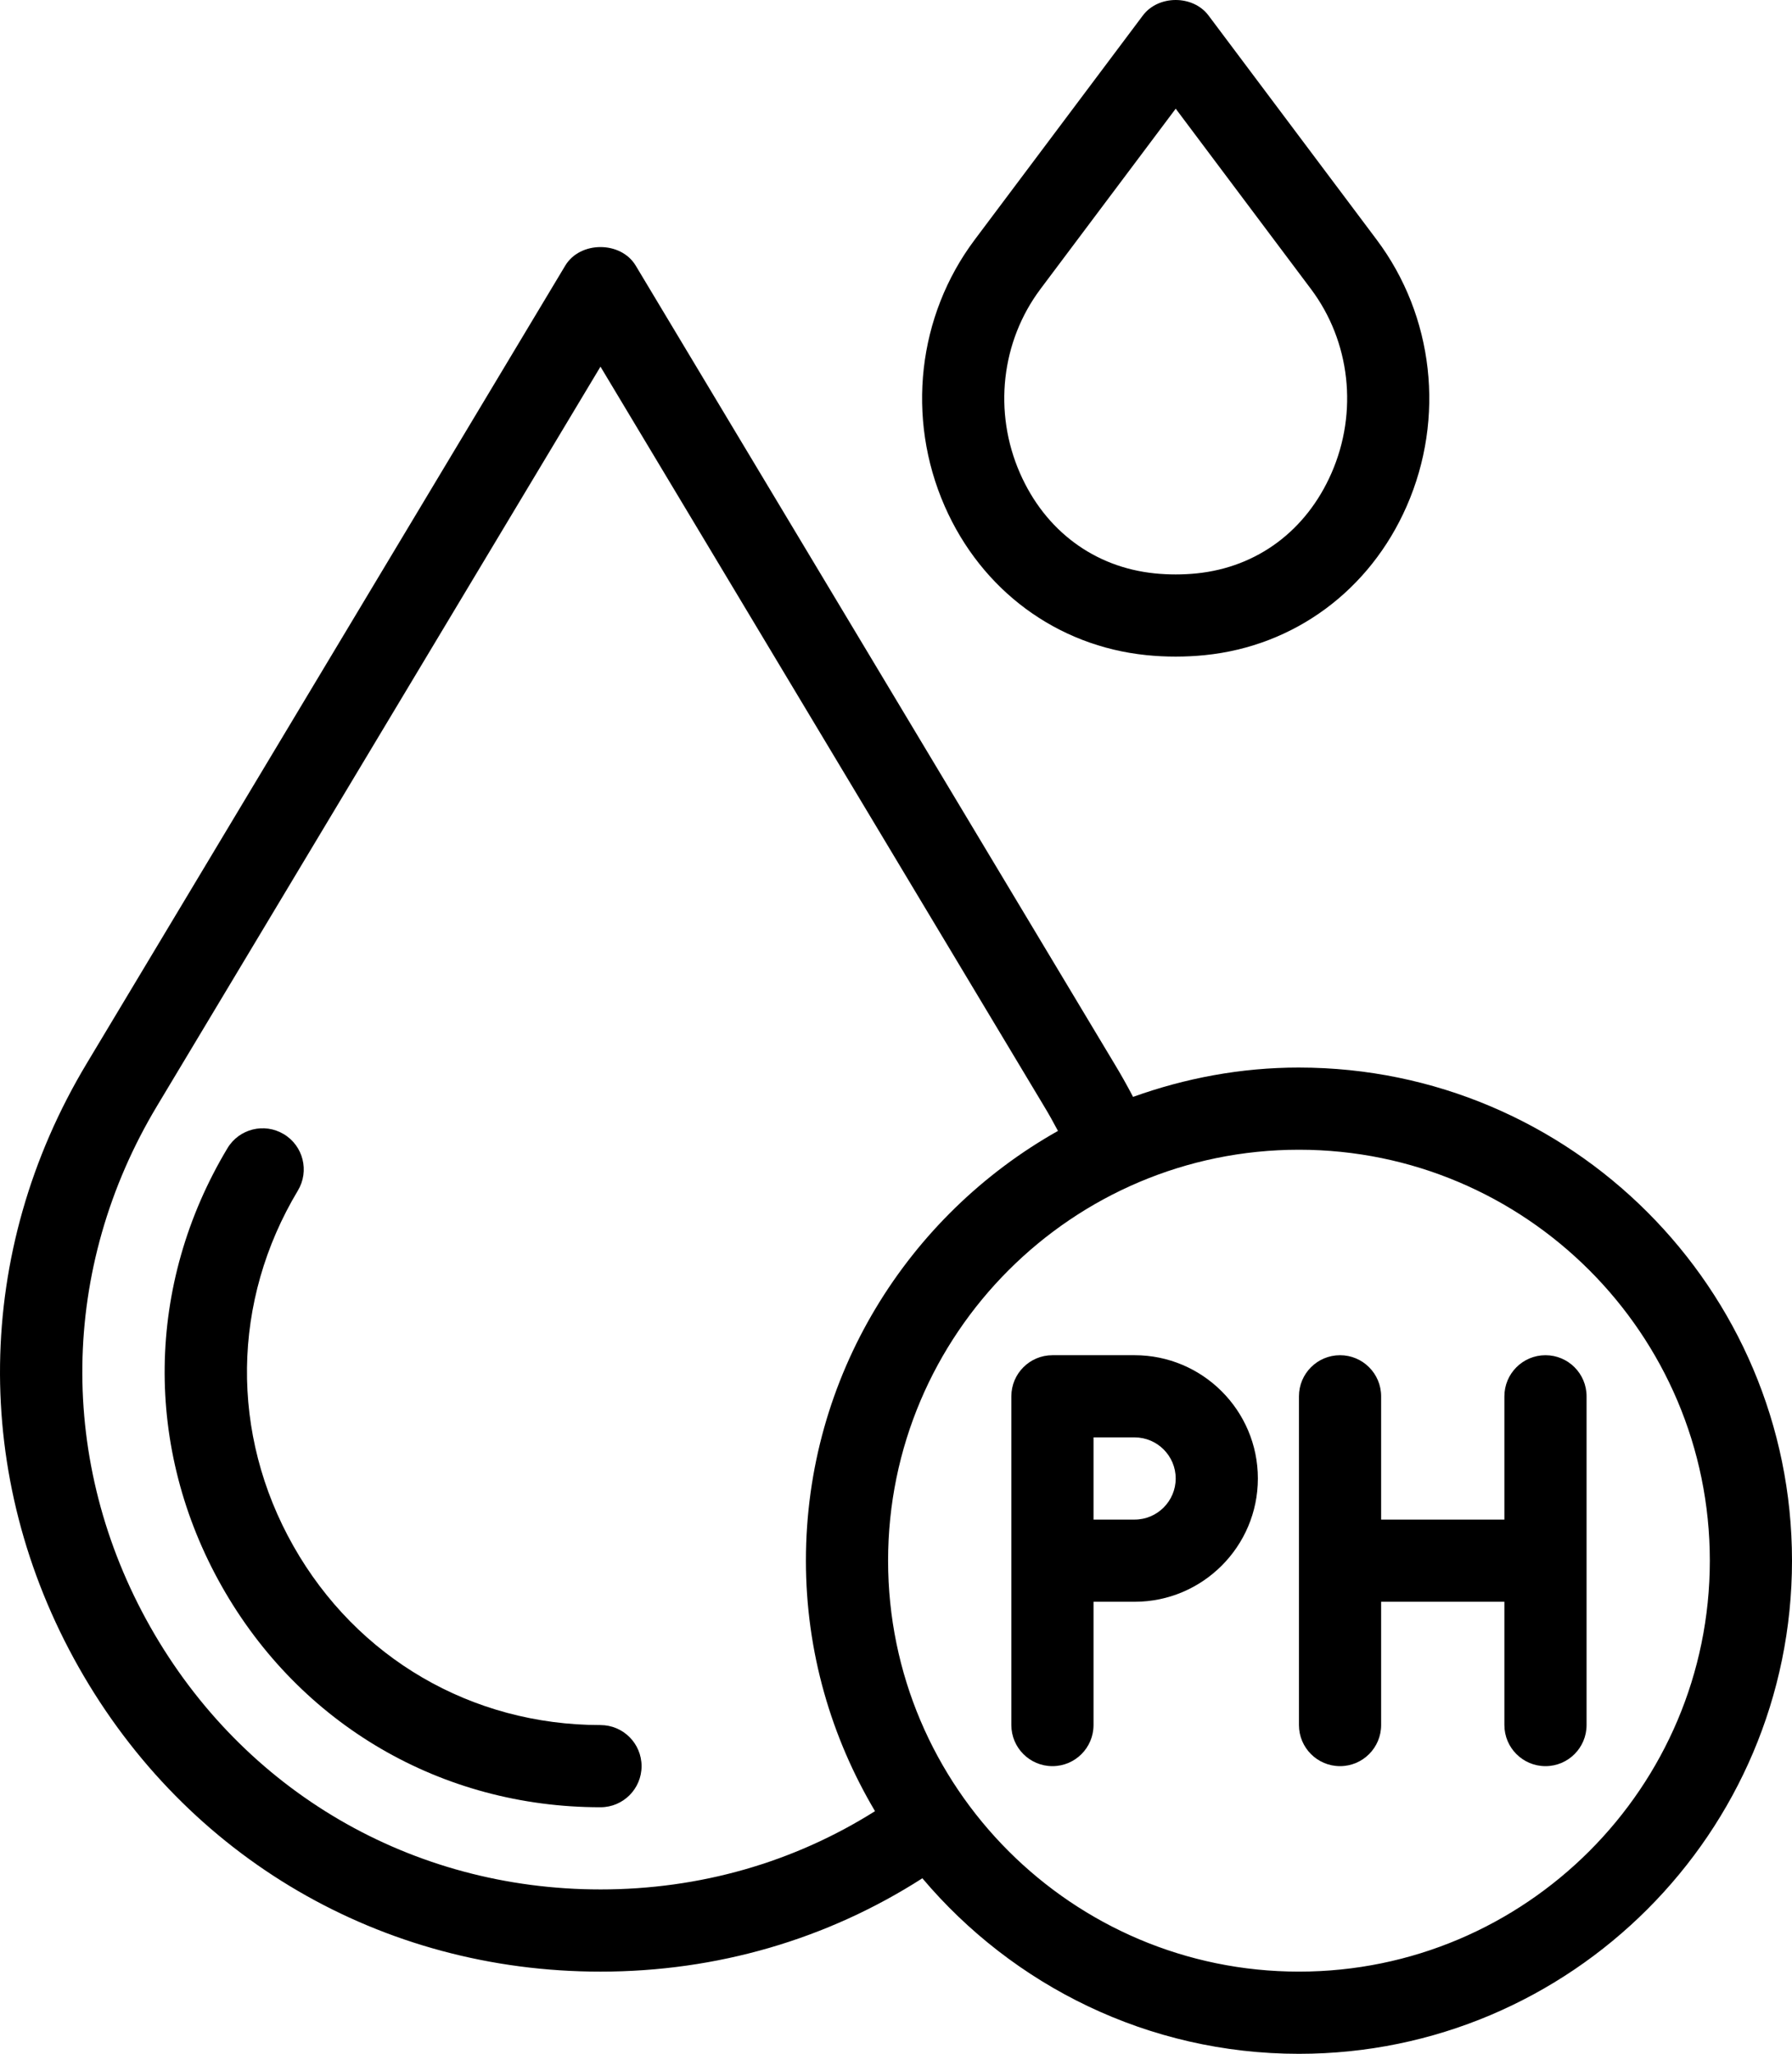
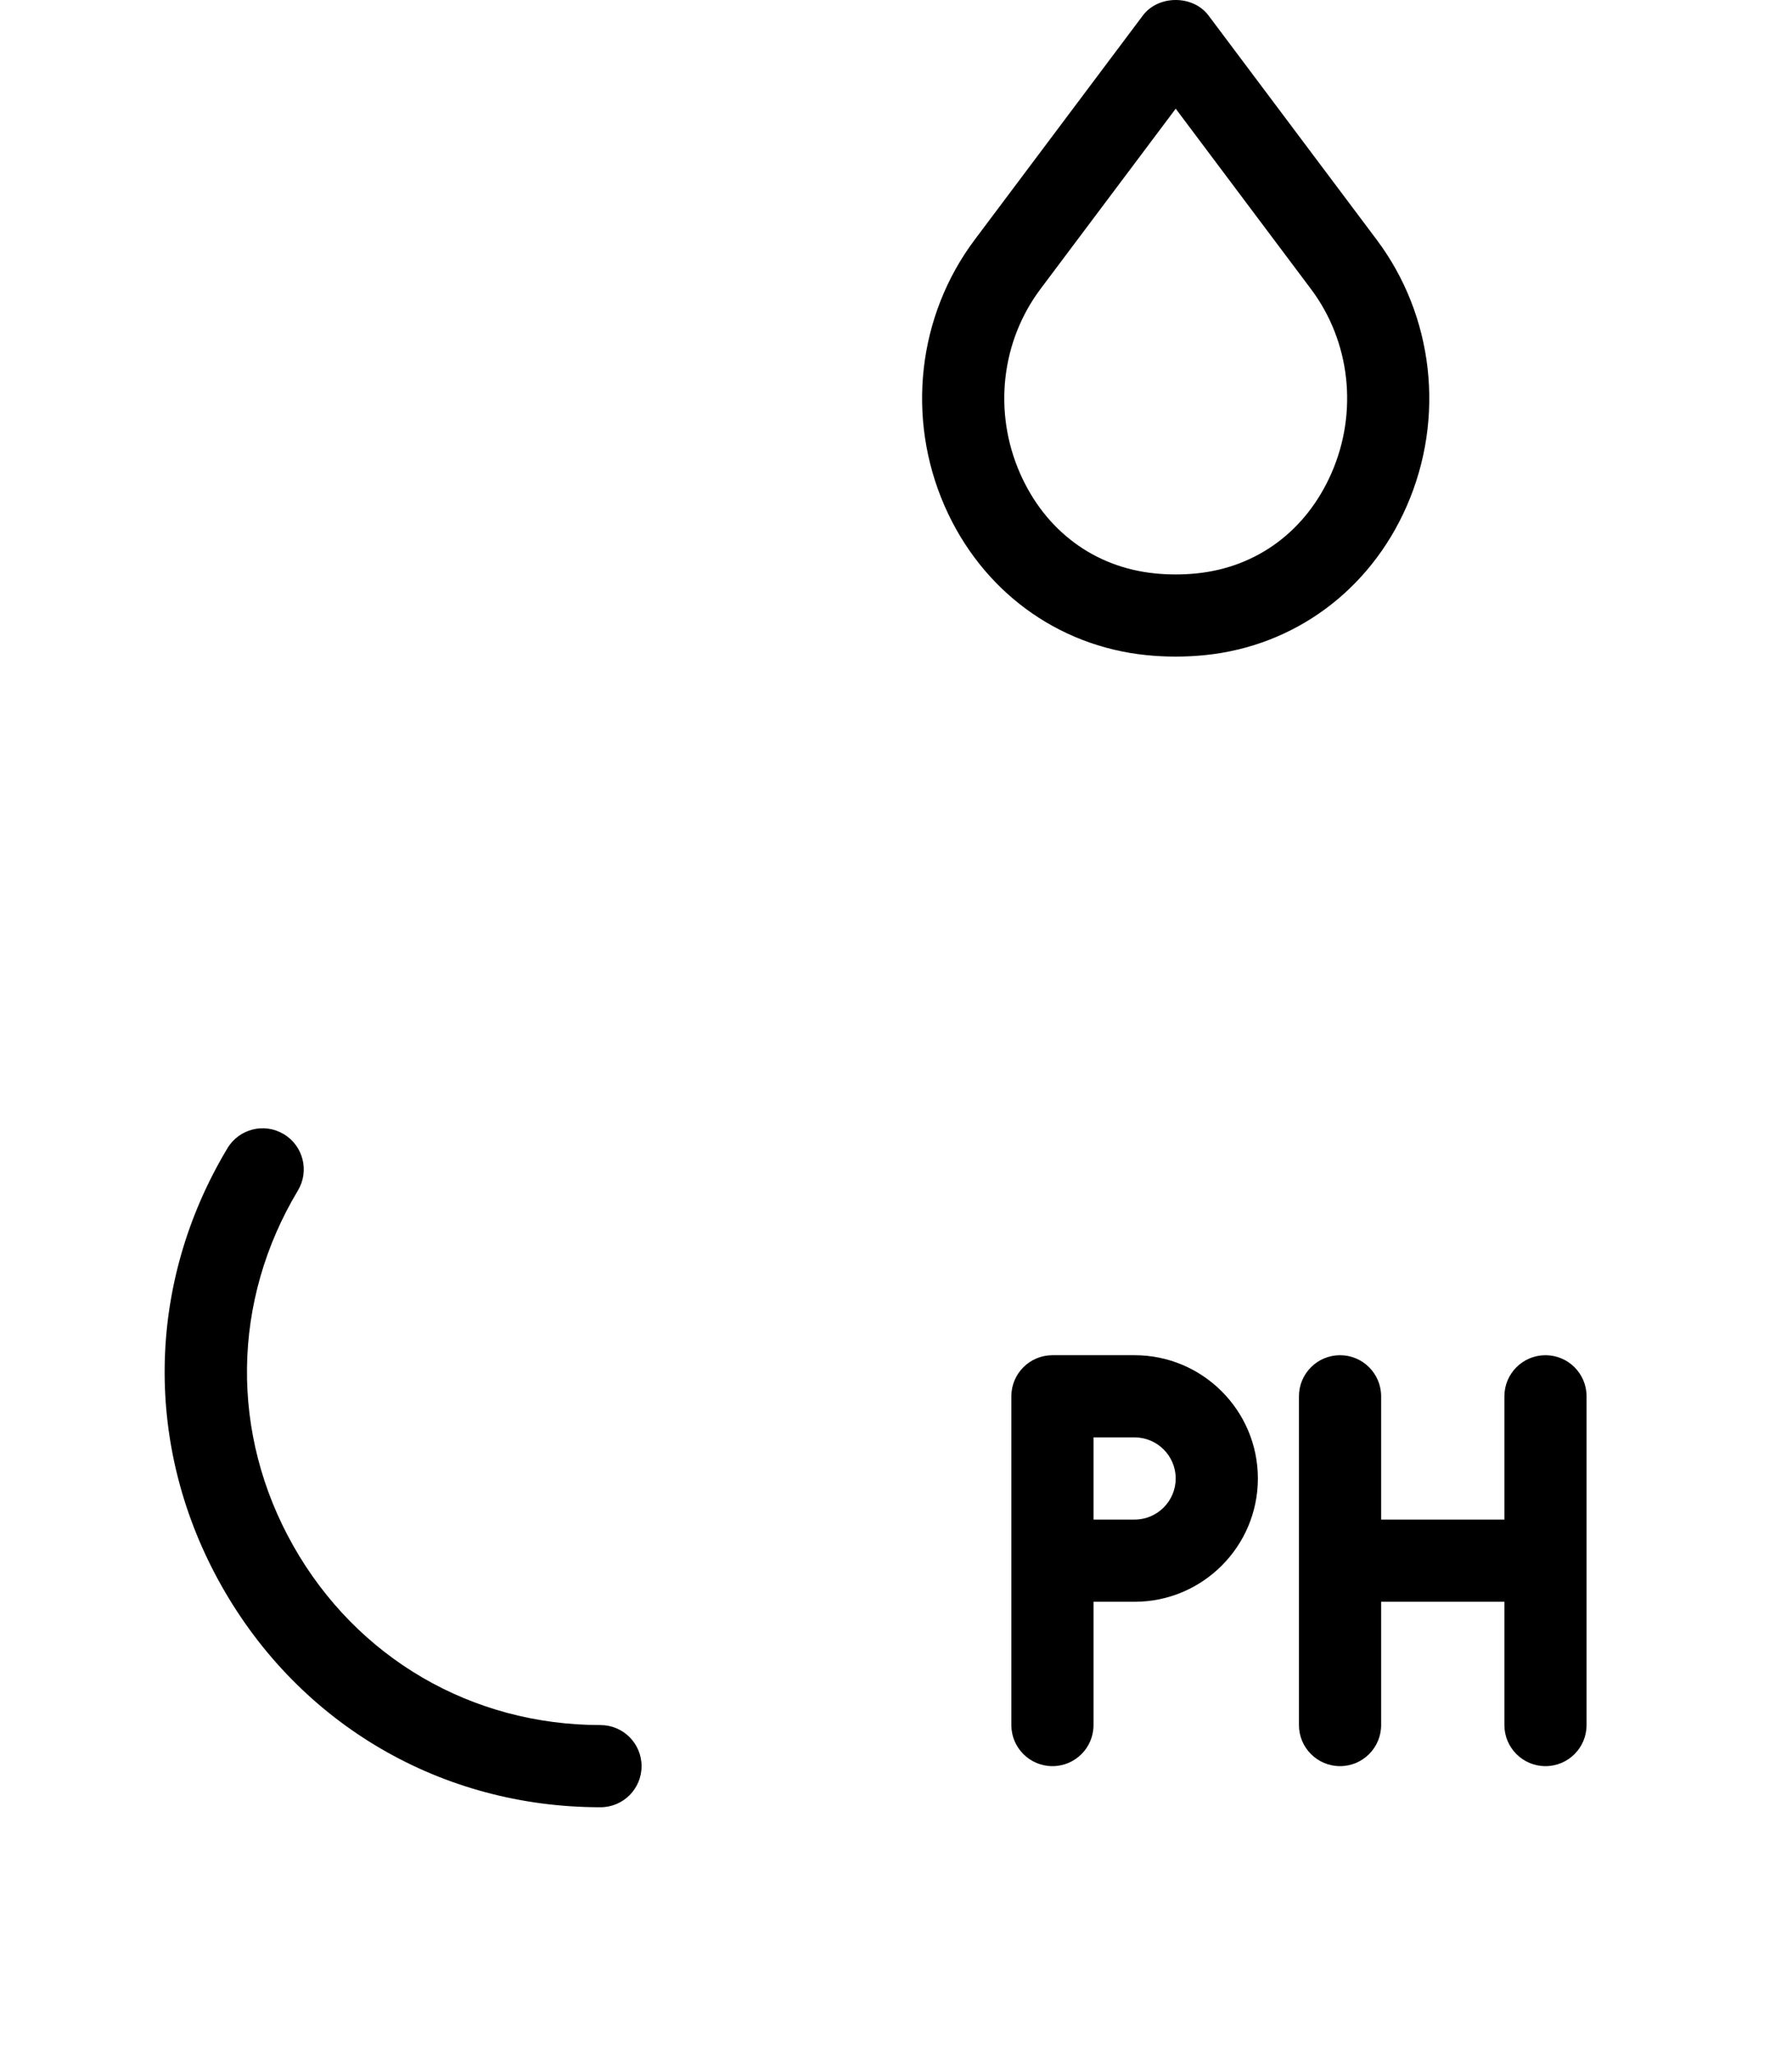
<svg xmlns="http://www.w3.org/2000/svg" viewBox="0 0 1526.52 1749.23">
  <path d="M511.52 1469.23c-109.73 0-207.52-57.01-261.59-152.49-54.06-95.48-52.62-208.65 3.83-302.75 9.95-16.58 4.58-38.08-12-48.02-16.59-9.96-38.09-4.61-48.02 12-69.61 116.02-71.37 255.54-4.72 373.26 66.65 117.73 187.22 188.01 322.5 188.01 19.33 0 35-15.67 35-35s-15.67-35-35-35Zm465-911.26c8.22.84 16.56 1.26 25 1.26s16.78-.43 25-1.26c76.15-7.72 140.38-55.18 171.8-126.91 32.88-75.04 23.09-161.98-25.58-226.87L1029.51 13.23c-13.19-17.64-42.79-17.64-55.99 0L830.29 204.19c-48.67 64.89-58.46 151.83-25.58 226.87 31.43 71.73 95.65 119.18 171.8 126.91ZM886.29 246.2l115.24-153.64 115.24 153.64c33.53 44.72 40.23 104.79 17.45 156.77-21.48 49.03-63.3 80.13-114.76 85.38-11.79 1.2-24.06 1.2-35.85 0-51.46-5.25-93.28-36.35-114.76-85.38C846.07 351 852.77 290.93 886.3 246.2Z" />
-   <path d="M1106.52 909.23c-49.64 0-97.08 9.11-141.32 24.99-4.99-9.57-10.3-19.04-15.92-28.31L541.53 226.22c-12.65-21.05-47.37-21.05-60.02 0L73.77 905.92c-95.94 159.79-98.44 352.02-6.65 514.2 91.84 162.25 257.97 259.12 444.4 259.12 99.08 0 193.11-27.52 274.2-79.51 77.11 91.3 192.22 149.51 320.8 149.51 231.58 0 420-188.42 420-420s-188.42-420-420-420Zm-595 700c-160.88 0-304.23-83.59-383.48-223.59-79.19-139.95-77.06-305.81 5.74-443.7l377.74-629.67 377.84 629.85c4.21 6.93 8.1 14 11.87 21.08-127.96 72.06-214.71 209.02-214.71 366.03 0 77.93 21.72 150.72 58.86 213.33-69.23 43.66-149.39 66.67-233.86 66.67Zm595 70c-193 0-350-157-350-350s157-350 350-350 350 157 350 350-157 350-350 350Z" />
  <path d="M966.52 1154.23h-70c-19.33 0-35 15.67-35 35v280c0 19.33 15.67 35 35 35s35-15.67 35-35v-105h35c57.9 0 105-47.1 105-105s-47.1-105-105-105Zm0 140h-35v-70h35c19.29 0 35 15.71 35 35s-15.71 35-35 35Zm350-140c-19.33 0-35 15.67-35 35v105h-105v-105c0-19.33-15.67-35-35-35s-35 15.67-35 35v280c0 19.33 15.67 35 35 35s35-15.67 35-35v-105h105v105c0 19.33 15.67 35 35 35s35-15.67 35-35v-280c0-19.33-15.67-35-35-35Z" />
</svg>